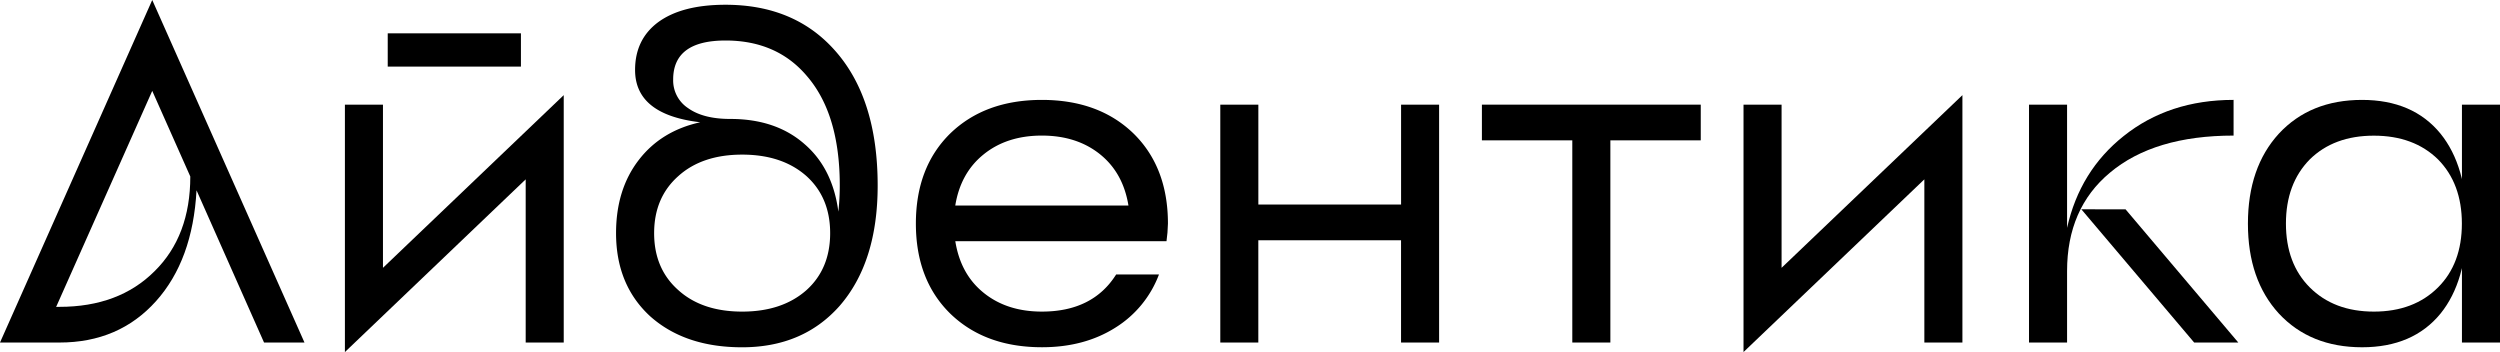
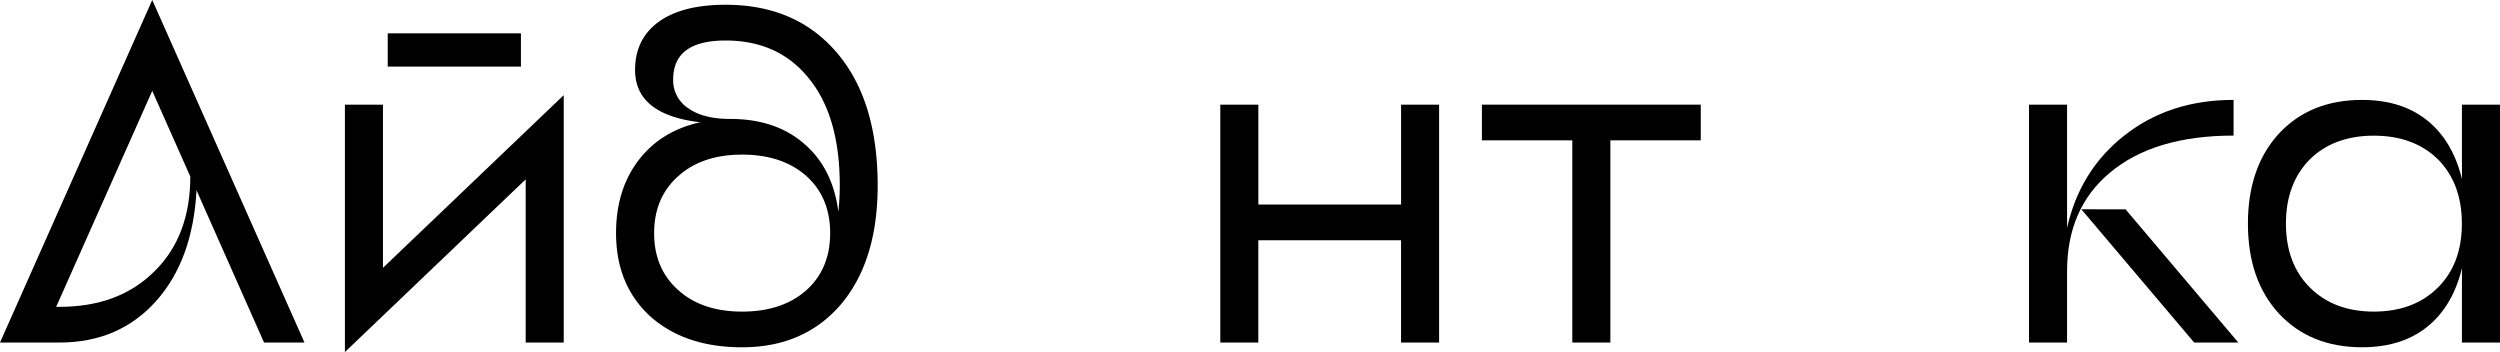
<svg xmlns="http://www.w3.org/2000/svg" id="Слой_1" data-name="Слой 1" viewBox="0 0 1481.2 208.58">
  <path d="M156.44,202.94l-40-90.19q-2.26,41.43-24,65.67-22,24.53-57.22,24.52H0L90.2,0l90.2,202.94ZM35.23,181.8q35.24,0,56.38-21.14,21.14-20.85,21.14-56.09L90.2,53.84l-56.94,128Z" />
  <path d="M334,56.37V202.94H311.46V106.26L204.35,208.58V62H226.9v96.68ZM229.72,19.73h78.92V39.46H229.72Z" />
  <path d="M429.84,2.82q40.59,0,64.55,26.78Q520,58.07,520,109.93q0,45.38-22.55,71.31-21.71,24.52-57.78,24.52-33.82,0-54.4-18.32Q365,168.84,365,138.12q0-25.93,13.52-43.41,13.26-17.19,36.37-22.27-38.62-4.5-38.62-31,0-18,13.53-28.18Q403.91,2.82,429.84,2.82Zm9.87,181.8q23.67,0,38.05-12.68,14.1-12.69,14.09-33.82t-14.09-33.83Q463.39,91.6,439.71,91.61t-37.77,12.68Q387.57,117,387.56,138.12t14.38,33.82Q416,184.61,439.71,184.62Zm-7-114.15q27.06,0,44,14.94,16.64,14.37,20,40a141.14,141.14,0,0,0,.84-15.5q0-42.29-19.45-64.83Q460.29,24,429.84,24q-31,0-31,23.11A19.63,19.63,0,0,0,407.58,64Q416.6,70.48,432.66,70.47Z" />
-   <path d="M617.28,59.19q33.83,0,54.4,20,20.3,20,20.3,53.28l-.28,5.35-.57,5.08H566q3.1,19.44,16.63,30.44,13.82,11.28,34.67,11.27,30.16,0,44-22h25.37a63.25,63.25,0,0,1-25.93,31.57q-18.33,11.55-43.41,11.55-33.82,0-54.4-20-20.29-20-20.29-53.27T562.88,79.2Q583.46,59.19,617.28,59.19Zm0,21.14q-20.85,0-34.67,11.28-13.53,11-16.63,30.16h102.6Q665.47,102.6,652,91.61,638.14,80.33,617.28,80.33Z" />
  <path d="M852.64,62V202.94H830.09v-60.6H745.53v60.6H723V62h22.55V121.2h84.56V62Z" />
  <path d="M1007.66,62V83.15H954.11V202.94H931.56V83.15H878V62Z" />
-   <path d="M1162.69,56.37V202.94h-22.55V106.26L1033,208.58V62h22.55v96.68Z" />
  <path d="M1323.35,80.33q-47.07,0-73.28,22-25.38,21.14-25.37,58.34v42.28h-22.55V62h22.55v73q7.6-33.82,33.54-54.4,26.77-21.4,65.11-21.42Zm-64,43.69,66.8,78.92H1300L1233.15,124Z" />
  <path d="M1399.46,59.19q30.15,0,46.5,20,15.51,19.18,15.51,53.28T1446,185.75q-16.35,20-46.5,20-30.74,0-49.33-20-18.33-20-18.32-53.27t18.32-53.28Q1368.73,59.19,1399.46,59.19Zm7,125.43q23.68,0,38.06-14.37,14.09-14.1,14.09-37.77t-14.09-38q-14.38-14.1-38.06-14.1t-38,14.1q-14.1,14.37-14.09,38t14.09,37.77Q1382.82,184.62,1406.5,184.62ZM1458.65,62h22.55V202.94h-22.55Z" />
</svg>